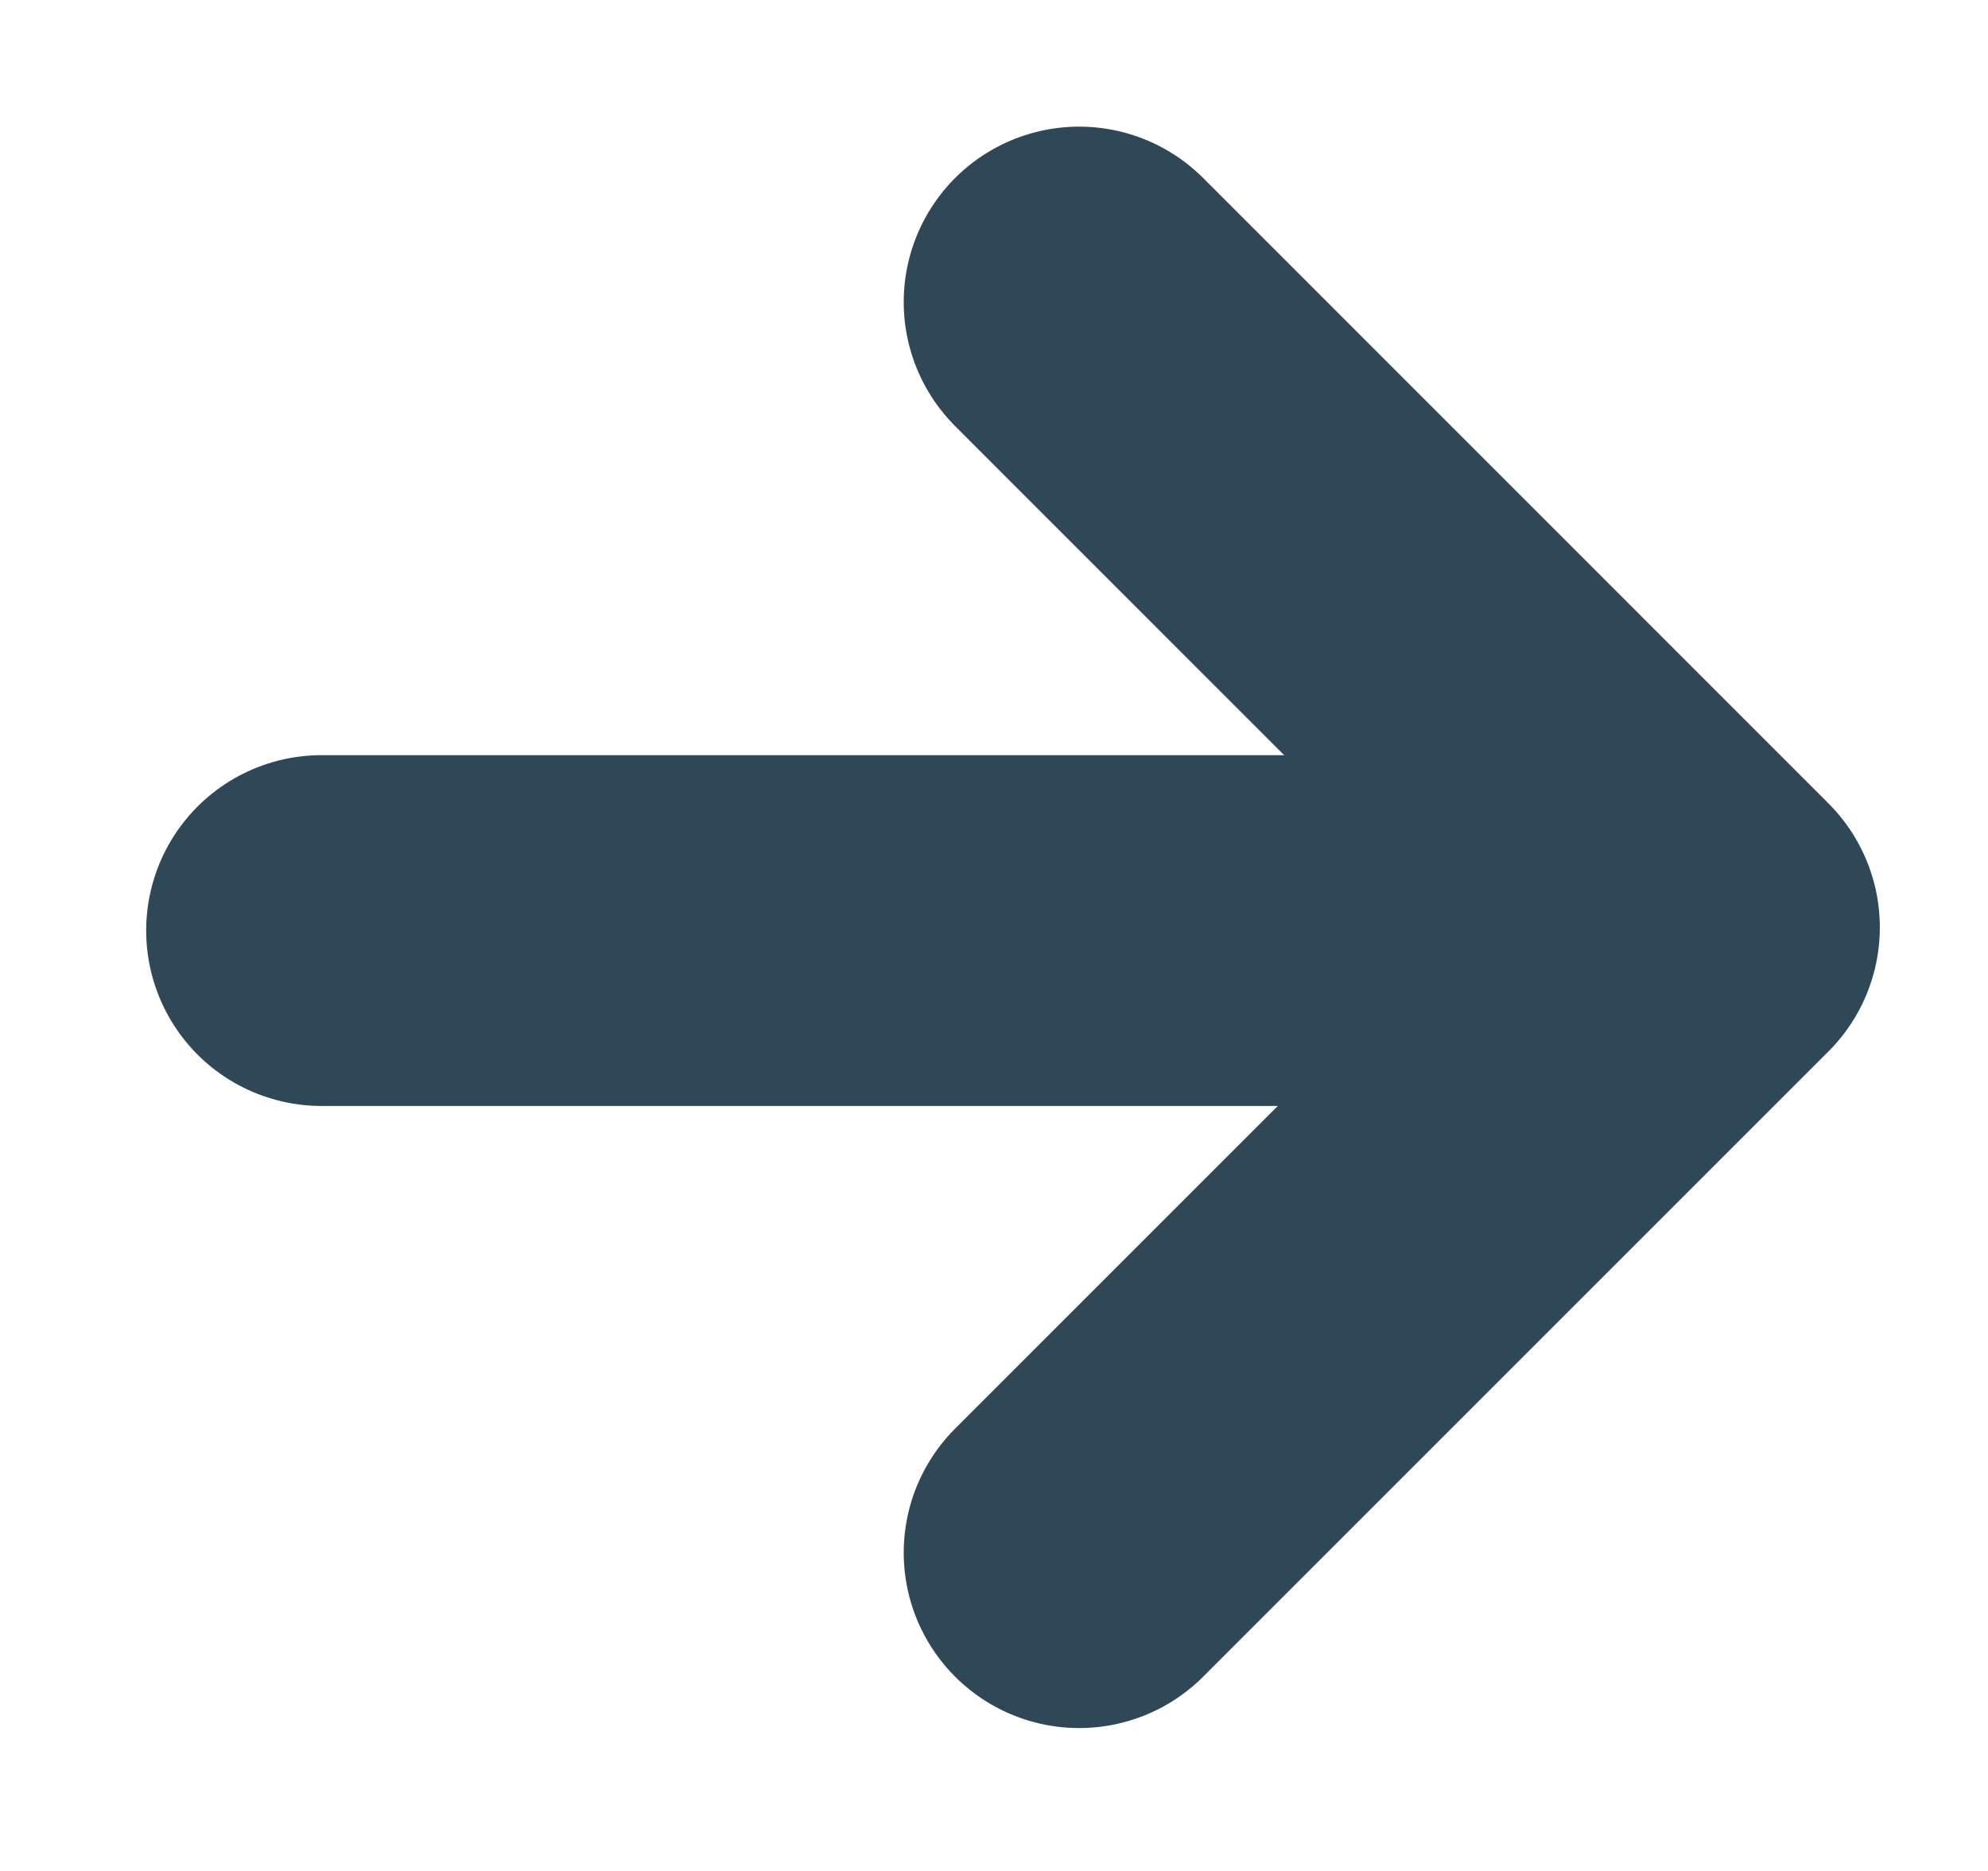
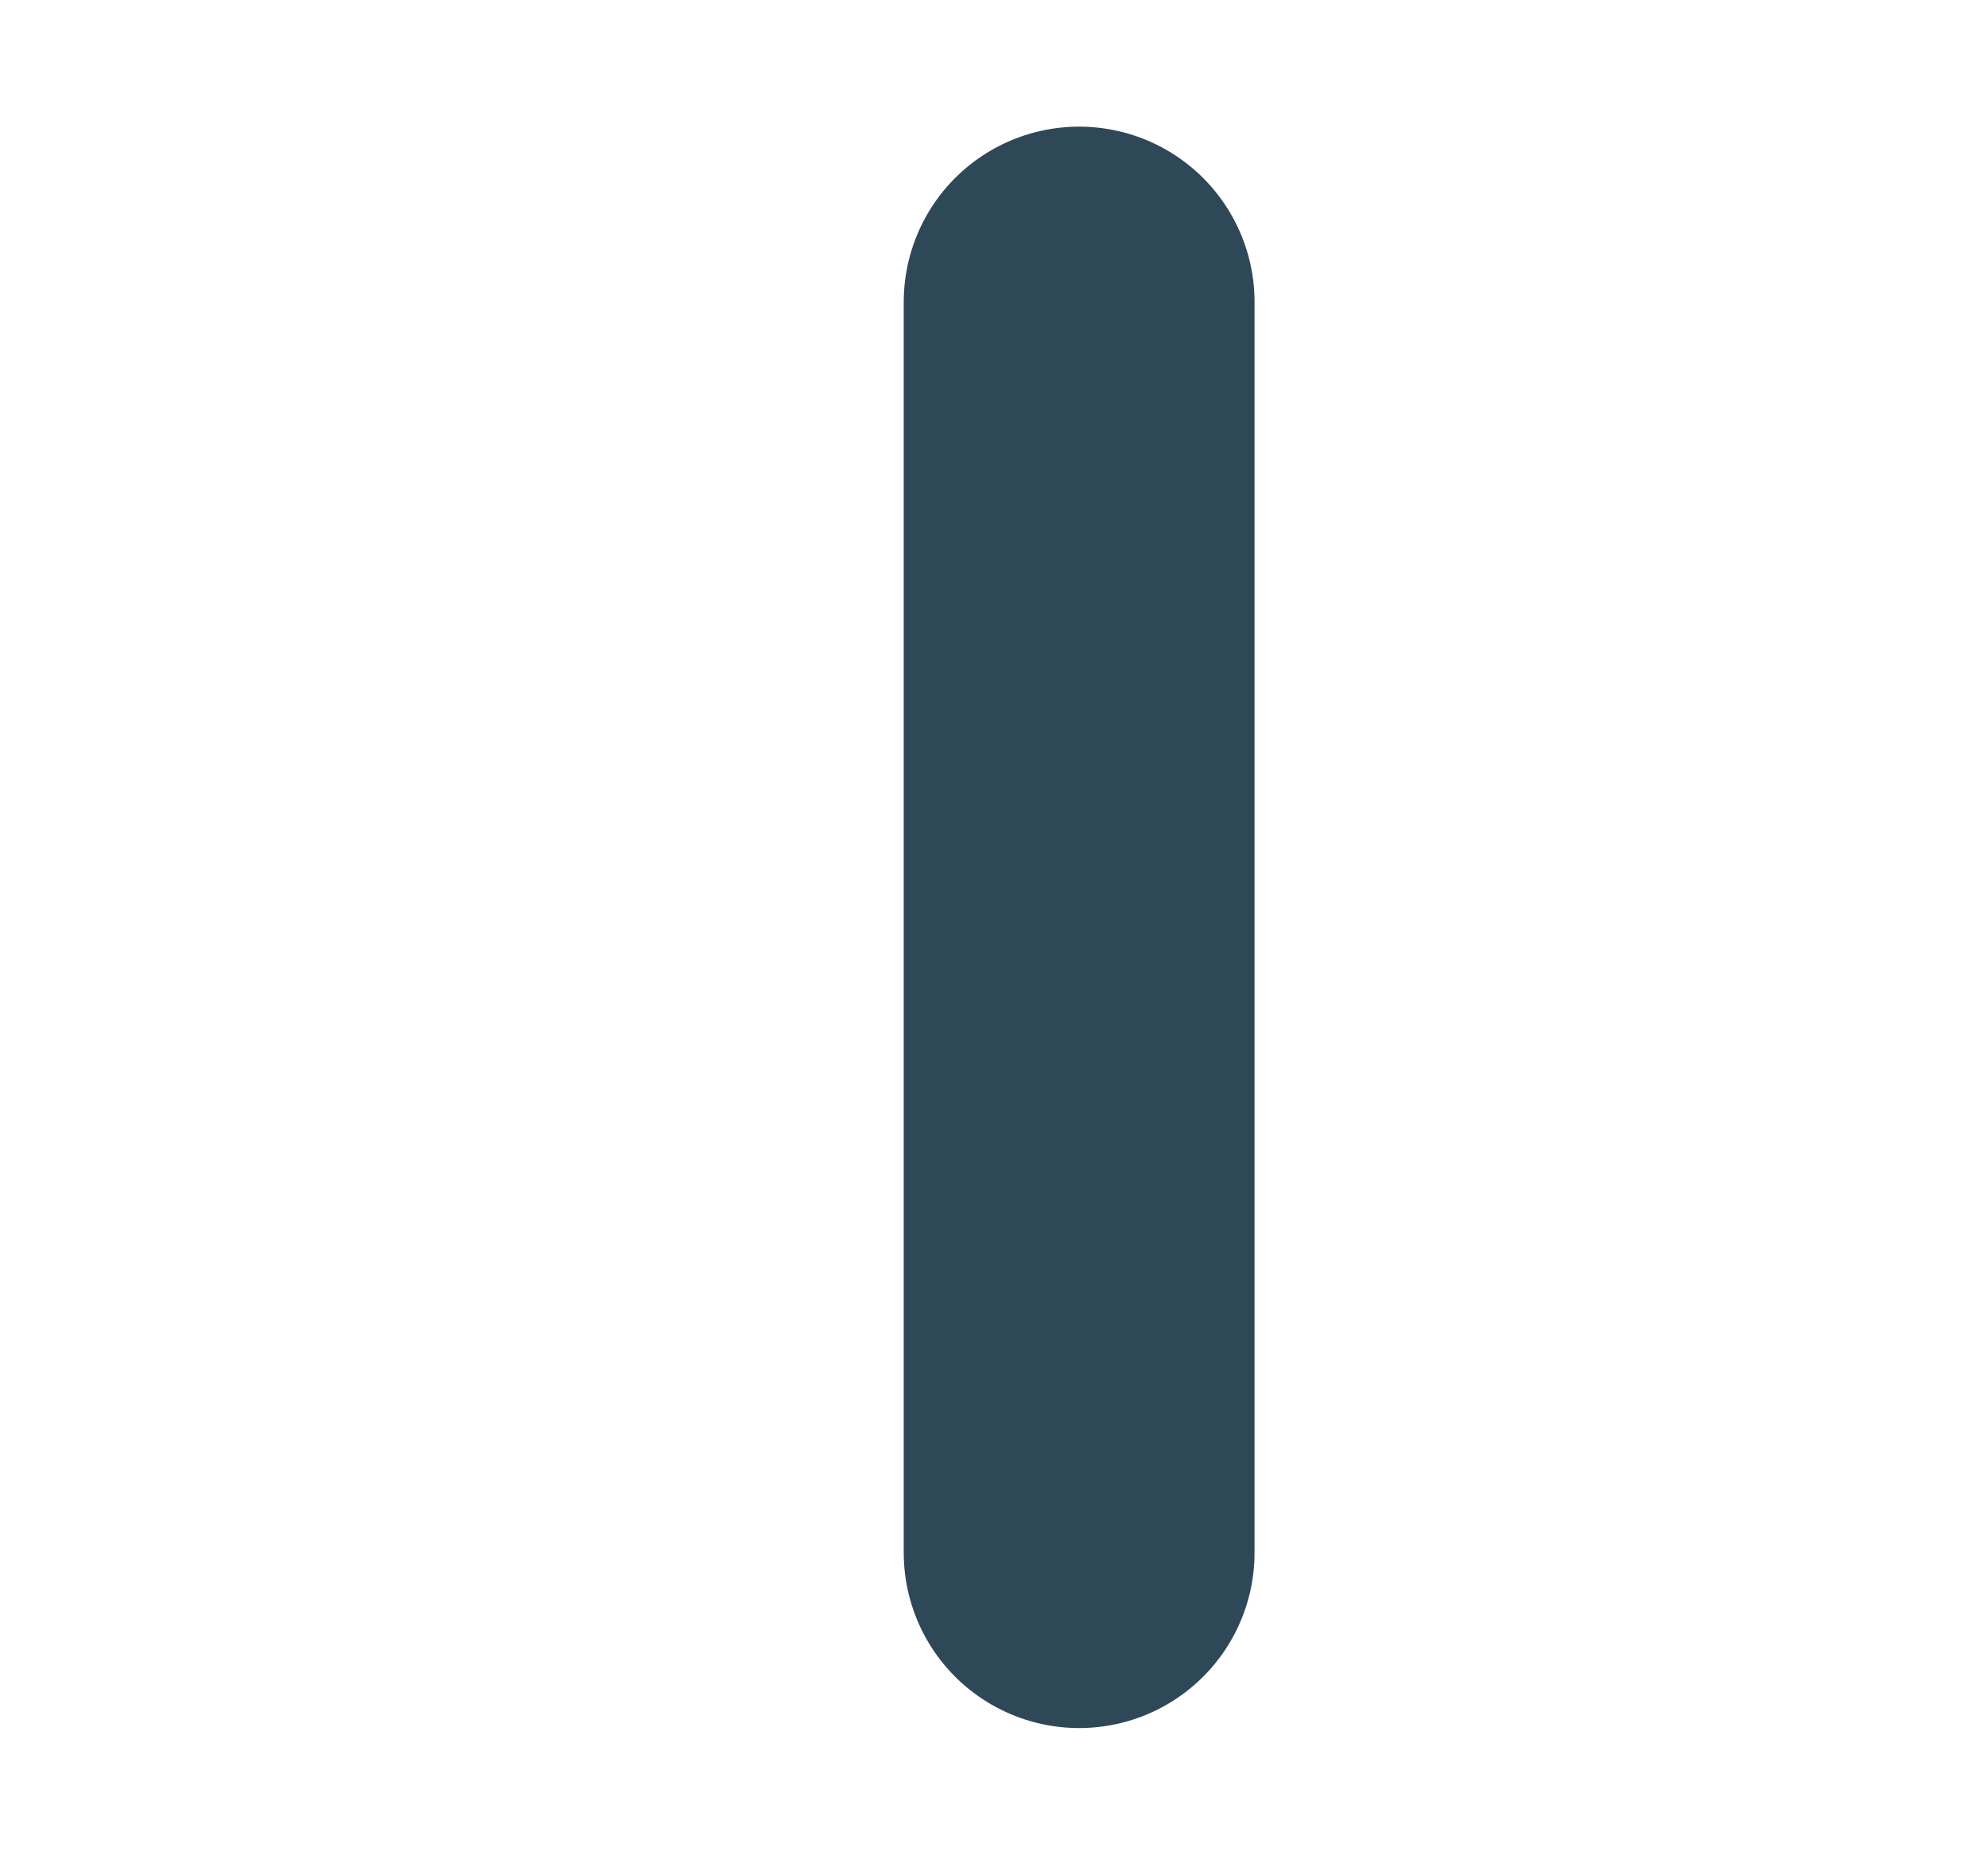
<svg xmlns="http://www.w3.org/2000/svg" width="17" height="16" viewBox="0 0 17 16" fill="none">
-   <line x1="2.75" y1="7.958" x2="13.5" y2="7.958" stroke="#2F4858" stroke-width="3" stroke-linecap="round" stroke-linejoin="round" />
-   <path d="M9.228 2.583L14.575 7.931L9.228 13.278" stroke="#2F4858" stroke-width="3" stroke-linecap="round" stroke-linejoin="round" />
+   <path d="M9.228 2.583L9.228 13.278" stroke="#2F4858" stroke-width="3" stroke-linecap="round" stroke-linejoin="round" />
</svg>